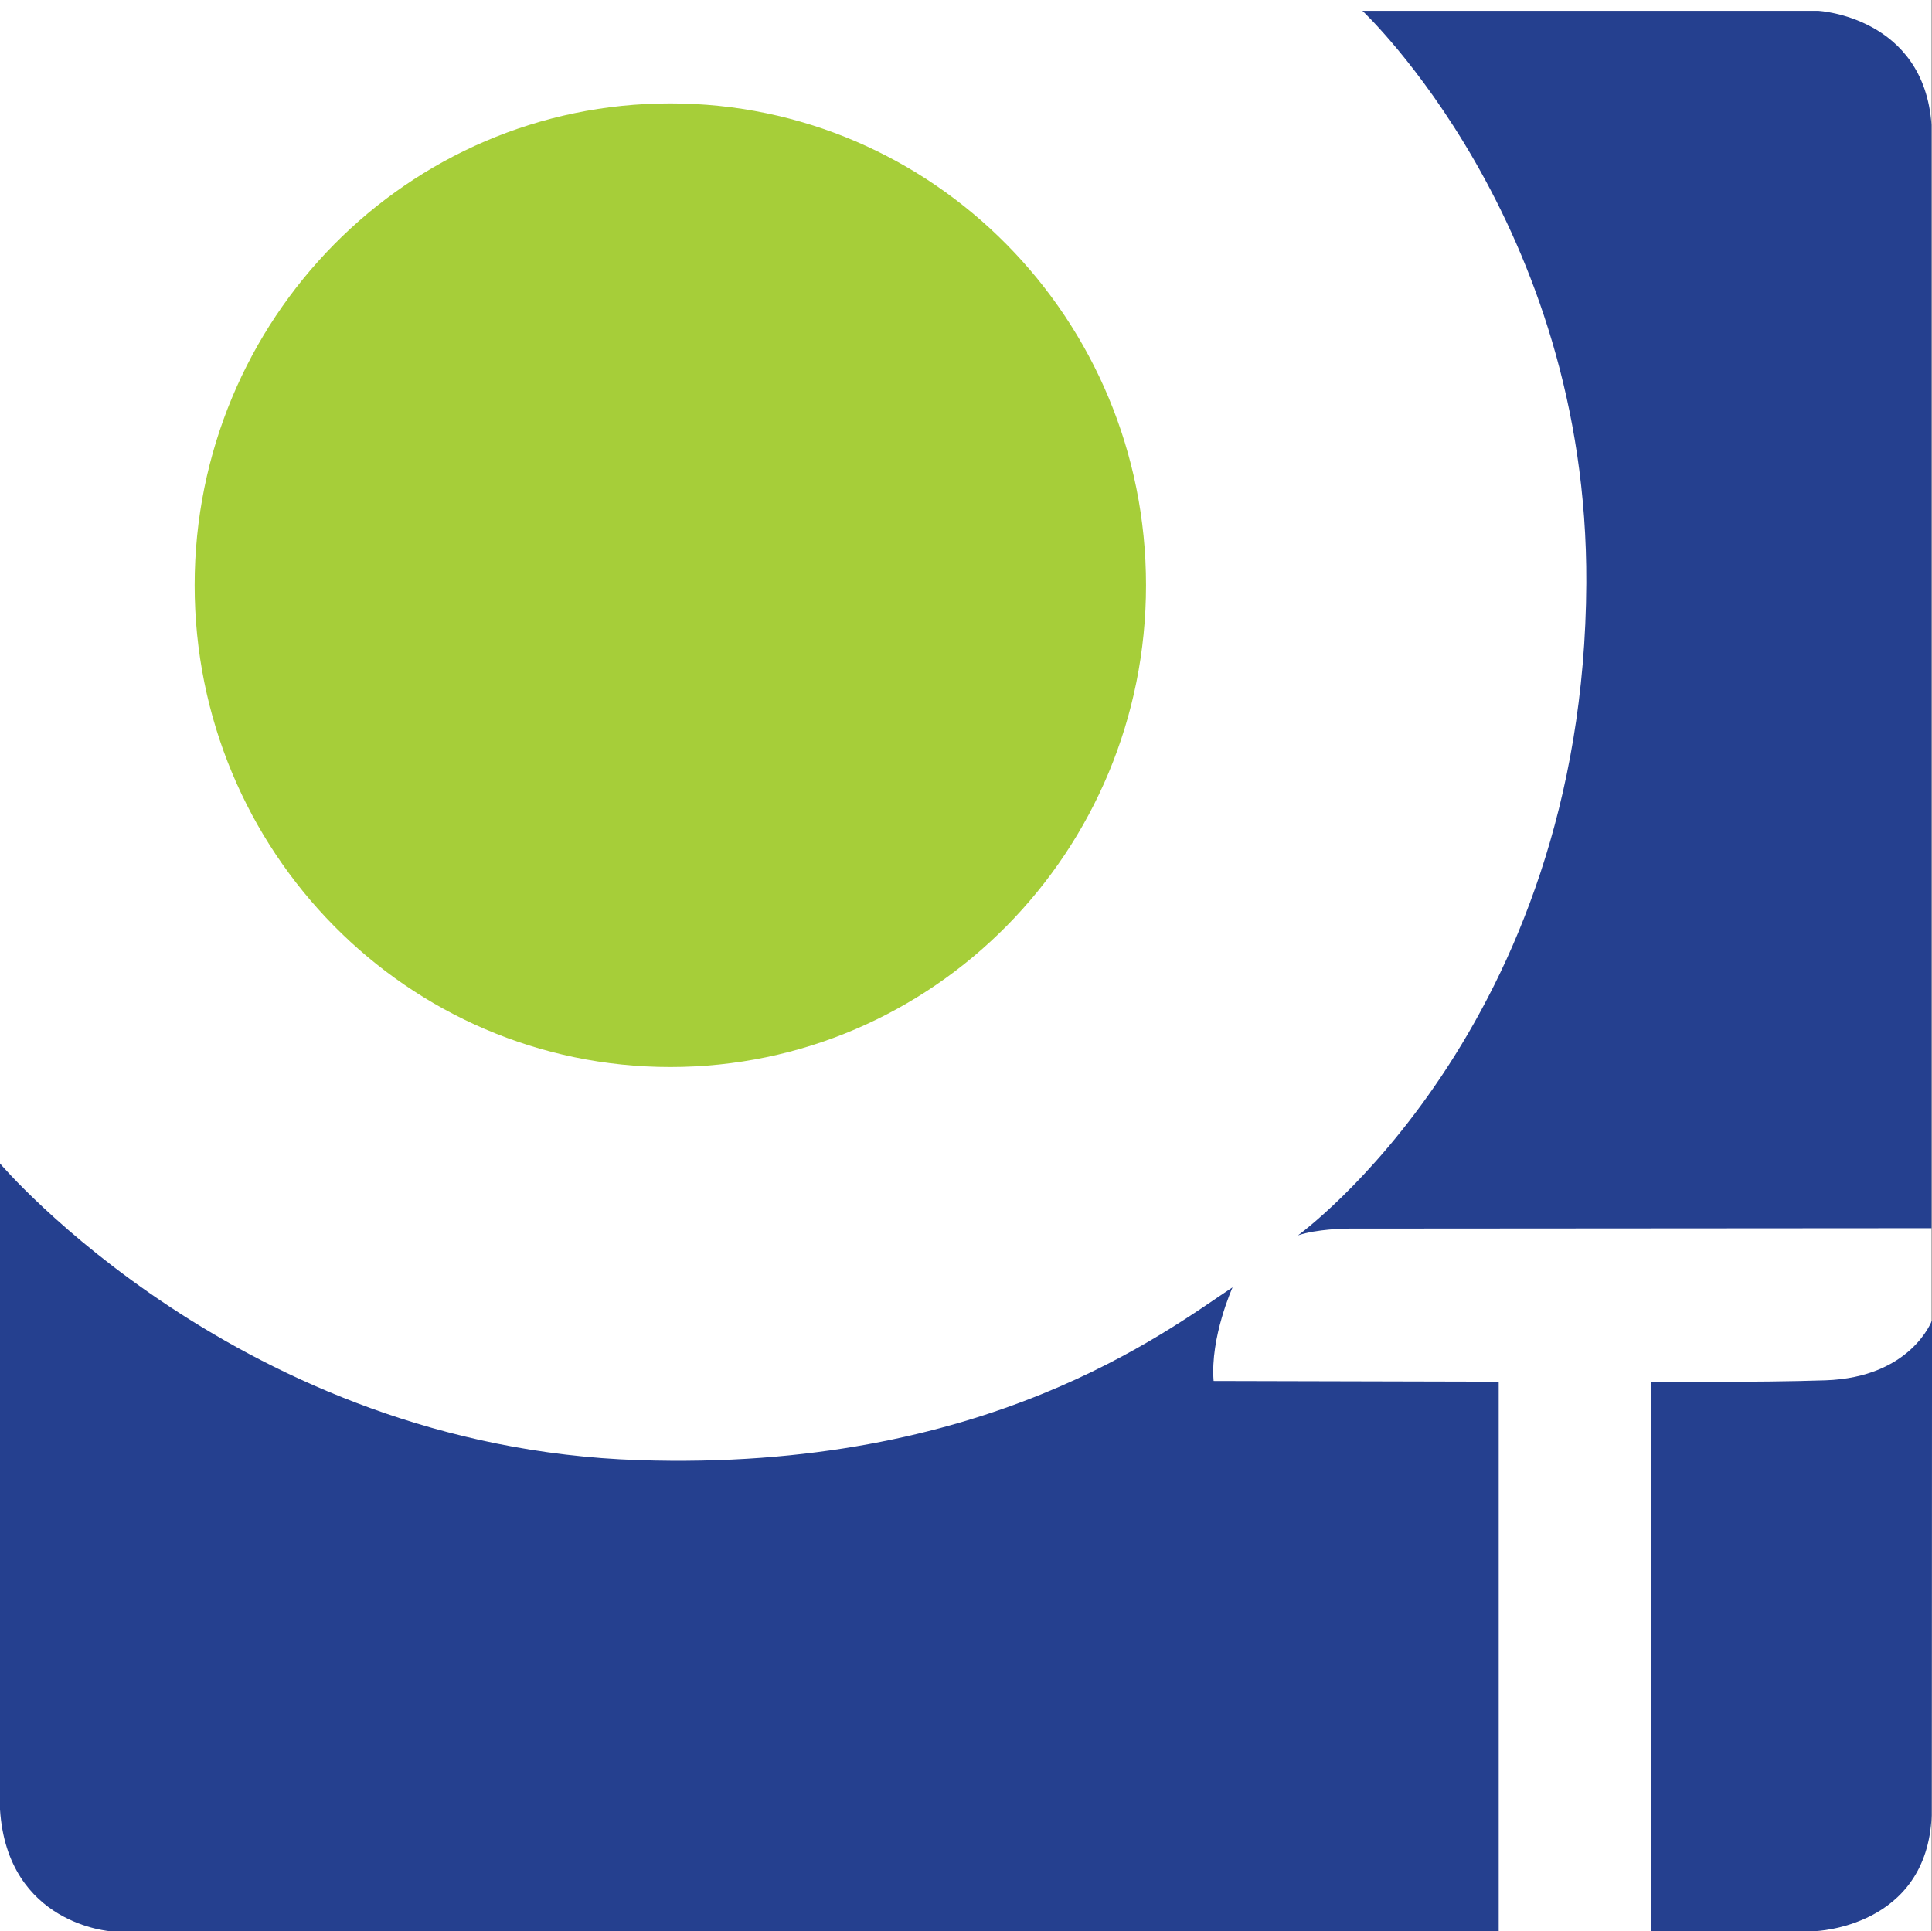
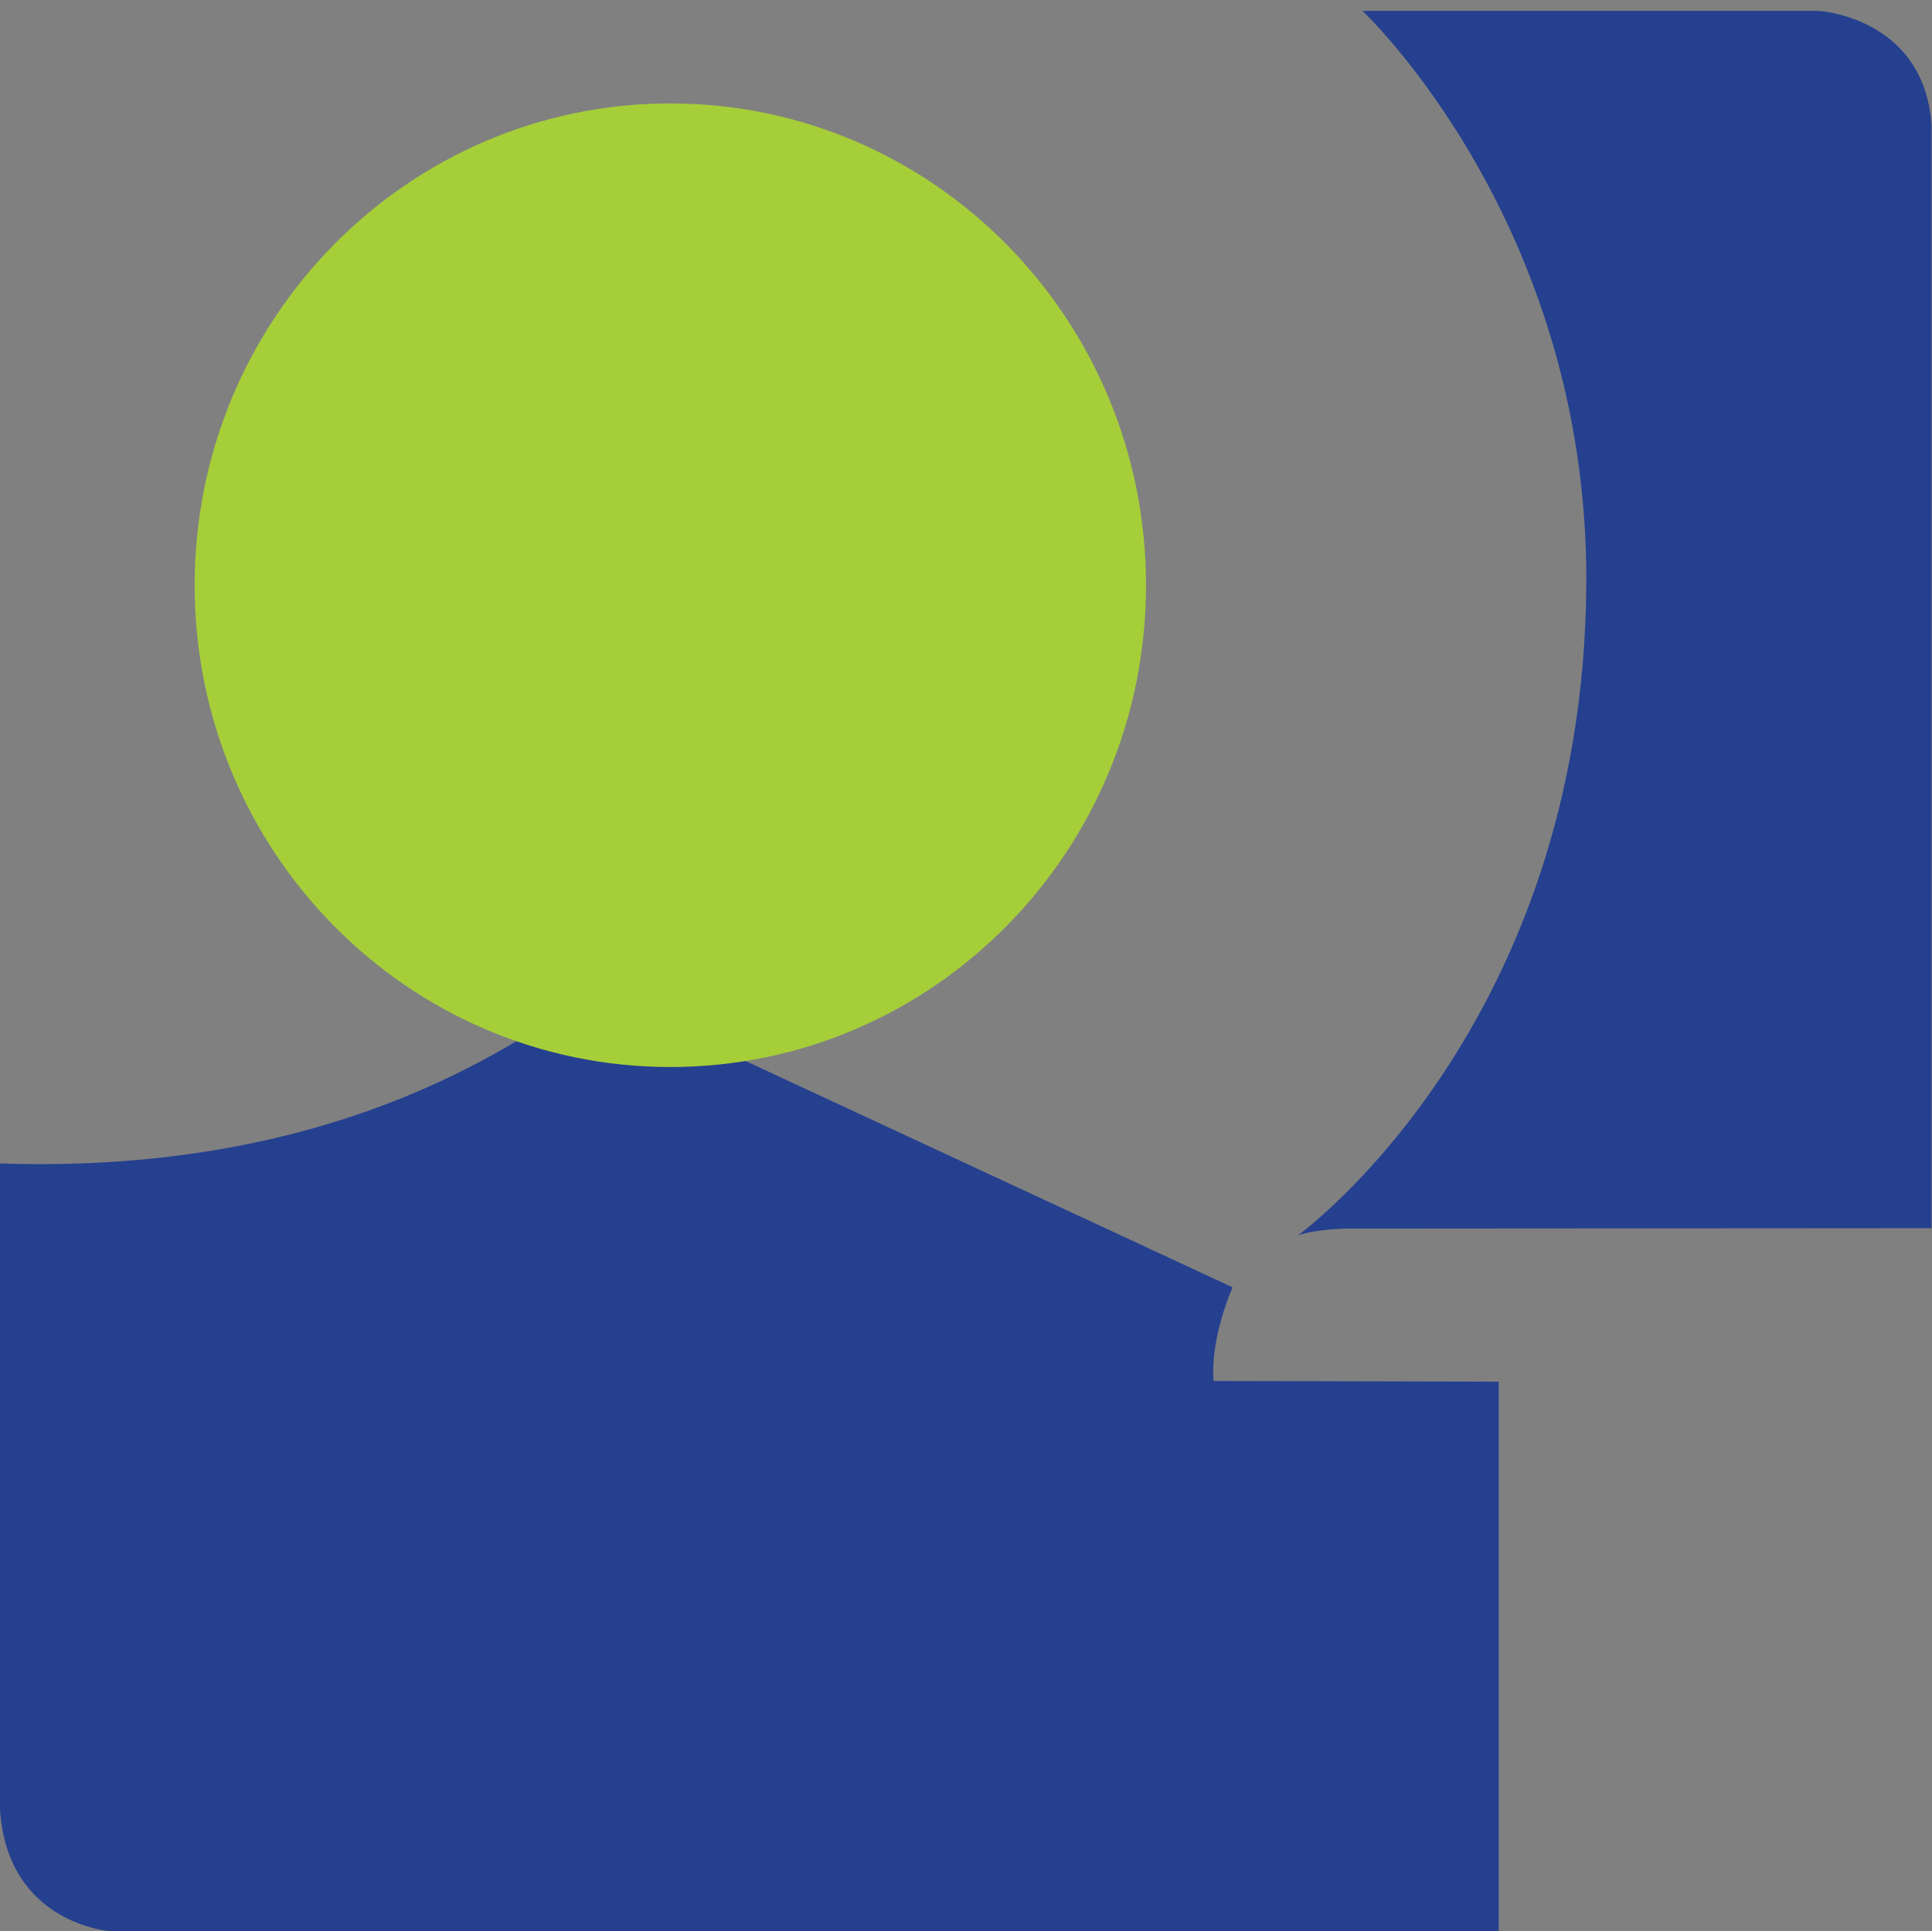
<svg xmlns="http://www.w3.org/2000/svg" id="Layer_2" data-name="Layer 2" viewBox="0 0 386.8 386.71">
  <rect x="0" y="0" width="386.8" height="386.71" fill="#808080" stroke="none" />
  <defs>
    <style> .cls-1 { fill: #25408f; } .cls-1, .cls-2, .cls-3 { stroke-width: 0px; } .cls-2 { fill: #a6ce39; } .cls-3 { fill: #fff; } </style>
  </defs>
  <g id="Layer_4" data-name="Layer 4">
    <g>
-       <rect class="cls-3" width="386.71" height="386.71" />
-       <path class="cls-1" d="m386.8,264.38s-4.14,11.42-21.35,12c-13.6.46-34.85.26-34.85.26l.02,110.01,32.79.02s22.41-.71,23.33-23.16l.07-99.13Z" />
-       <path class="cls-1" d="m246.77,257.76s-4.51,10-3.8,18.75l57.08.14v110.06H22.27s-20.76-1.29-22.27-24.38v-129.37s48.06,56.73,127.82,59.4c69.55,2.32,105.7-25.86,118.95-34.6Z" />
+       <path class="cls-1" d="m246.77,257.76s-4.51,10-3.8,18.75l57.08.14v110.06H22.27s-20.76-1.29-22.27-24.38v-129.37c69.55,2.32,105.7-25.86,118.95-34.6Z" />
      <path class="cls-1" d="m259.86,247.36s57.3-41.39,57.73-130.6c.34-72.3-44.82-114.58-44.82-114.58h91.32s21.09,1.18,22.62,22.83v220.91l-117.2.08s-5.92.08-9.65,1.36Z" />
      <path class="cls-2" d="m229.44,117.18c0,53.28-42.64,96.47-95.24,96.47s-95.23-43.19-95.23-96.47S81.61,20.71,134.2,20.71s95.24,43.19,95.24,96.47Z" />
    </g>
  </g>
</svg>